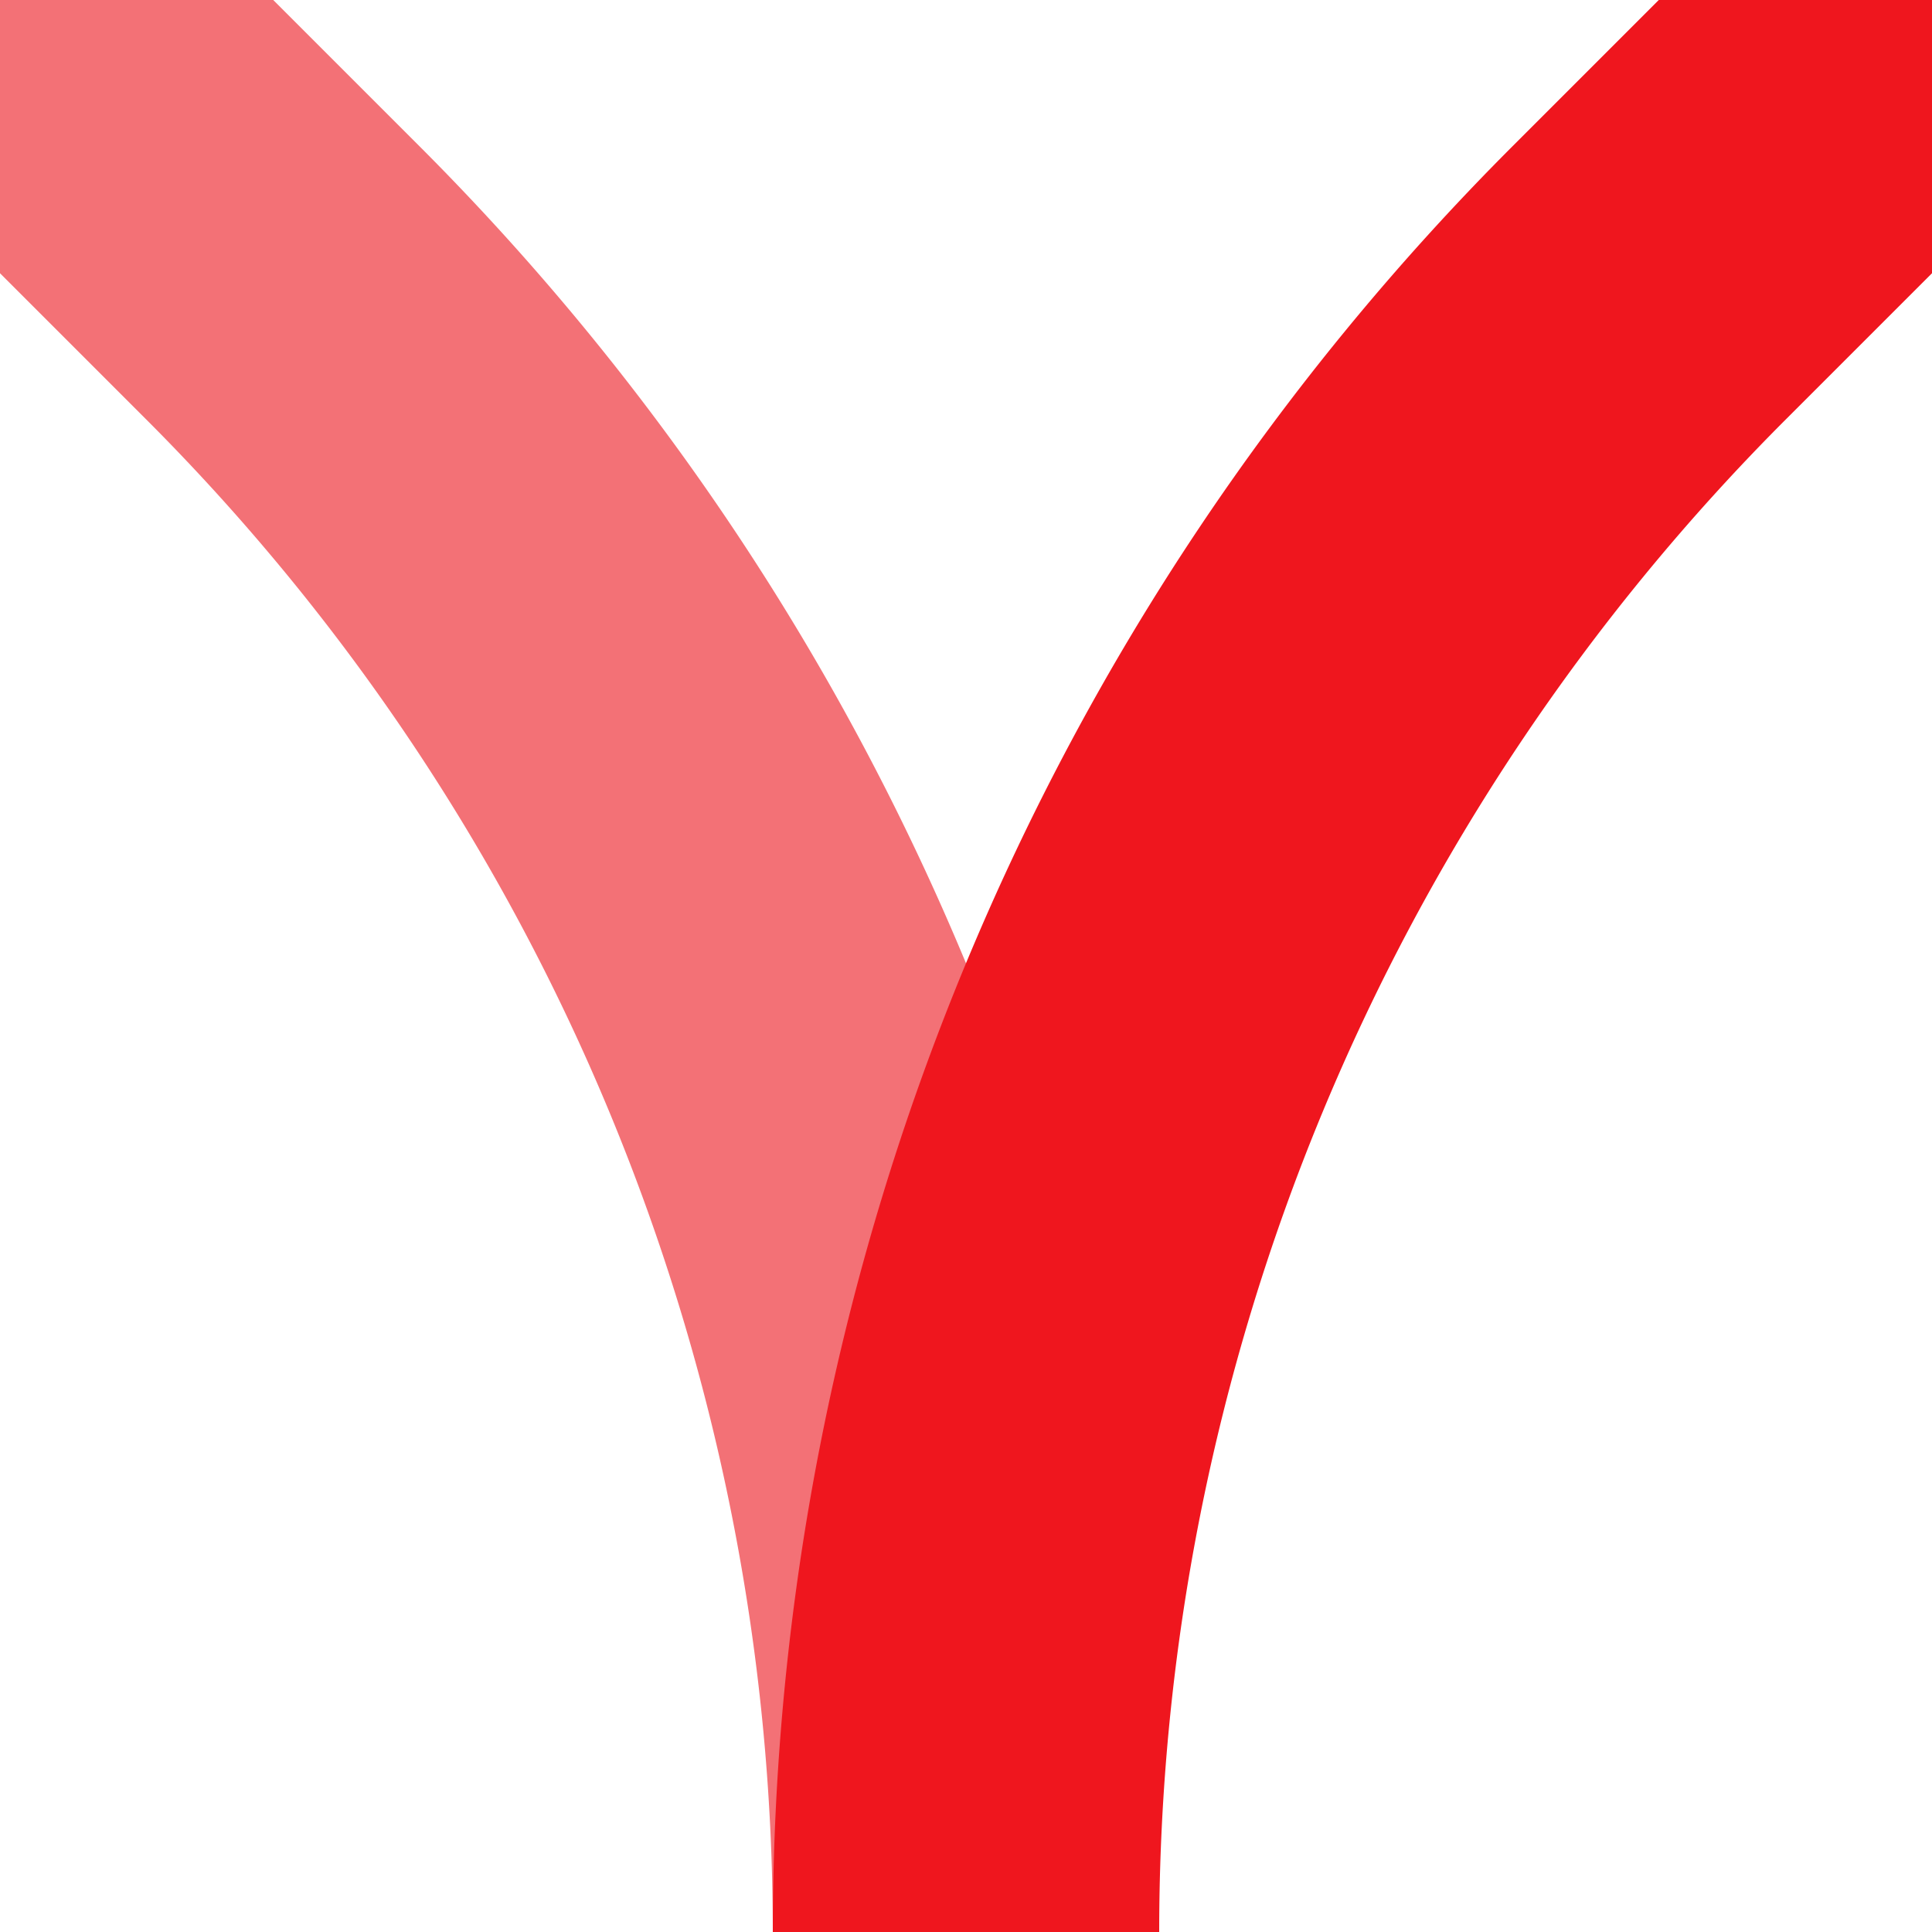
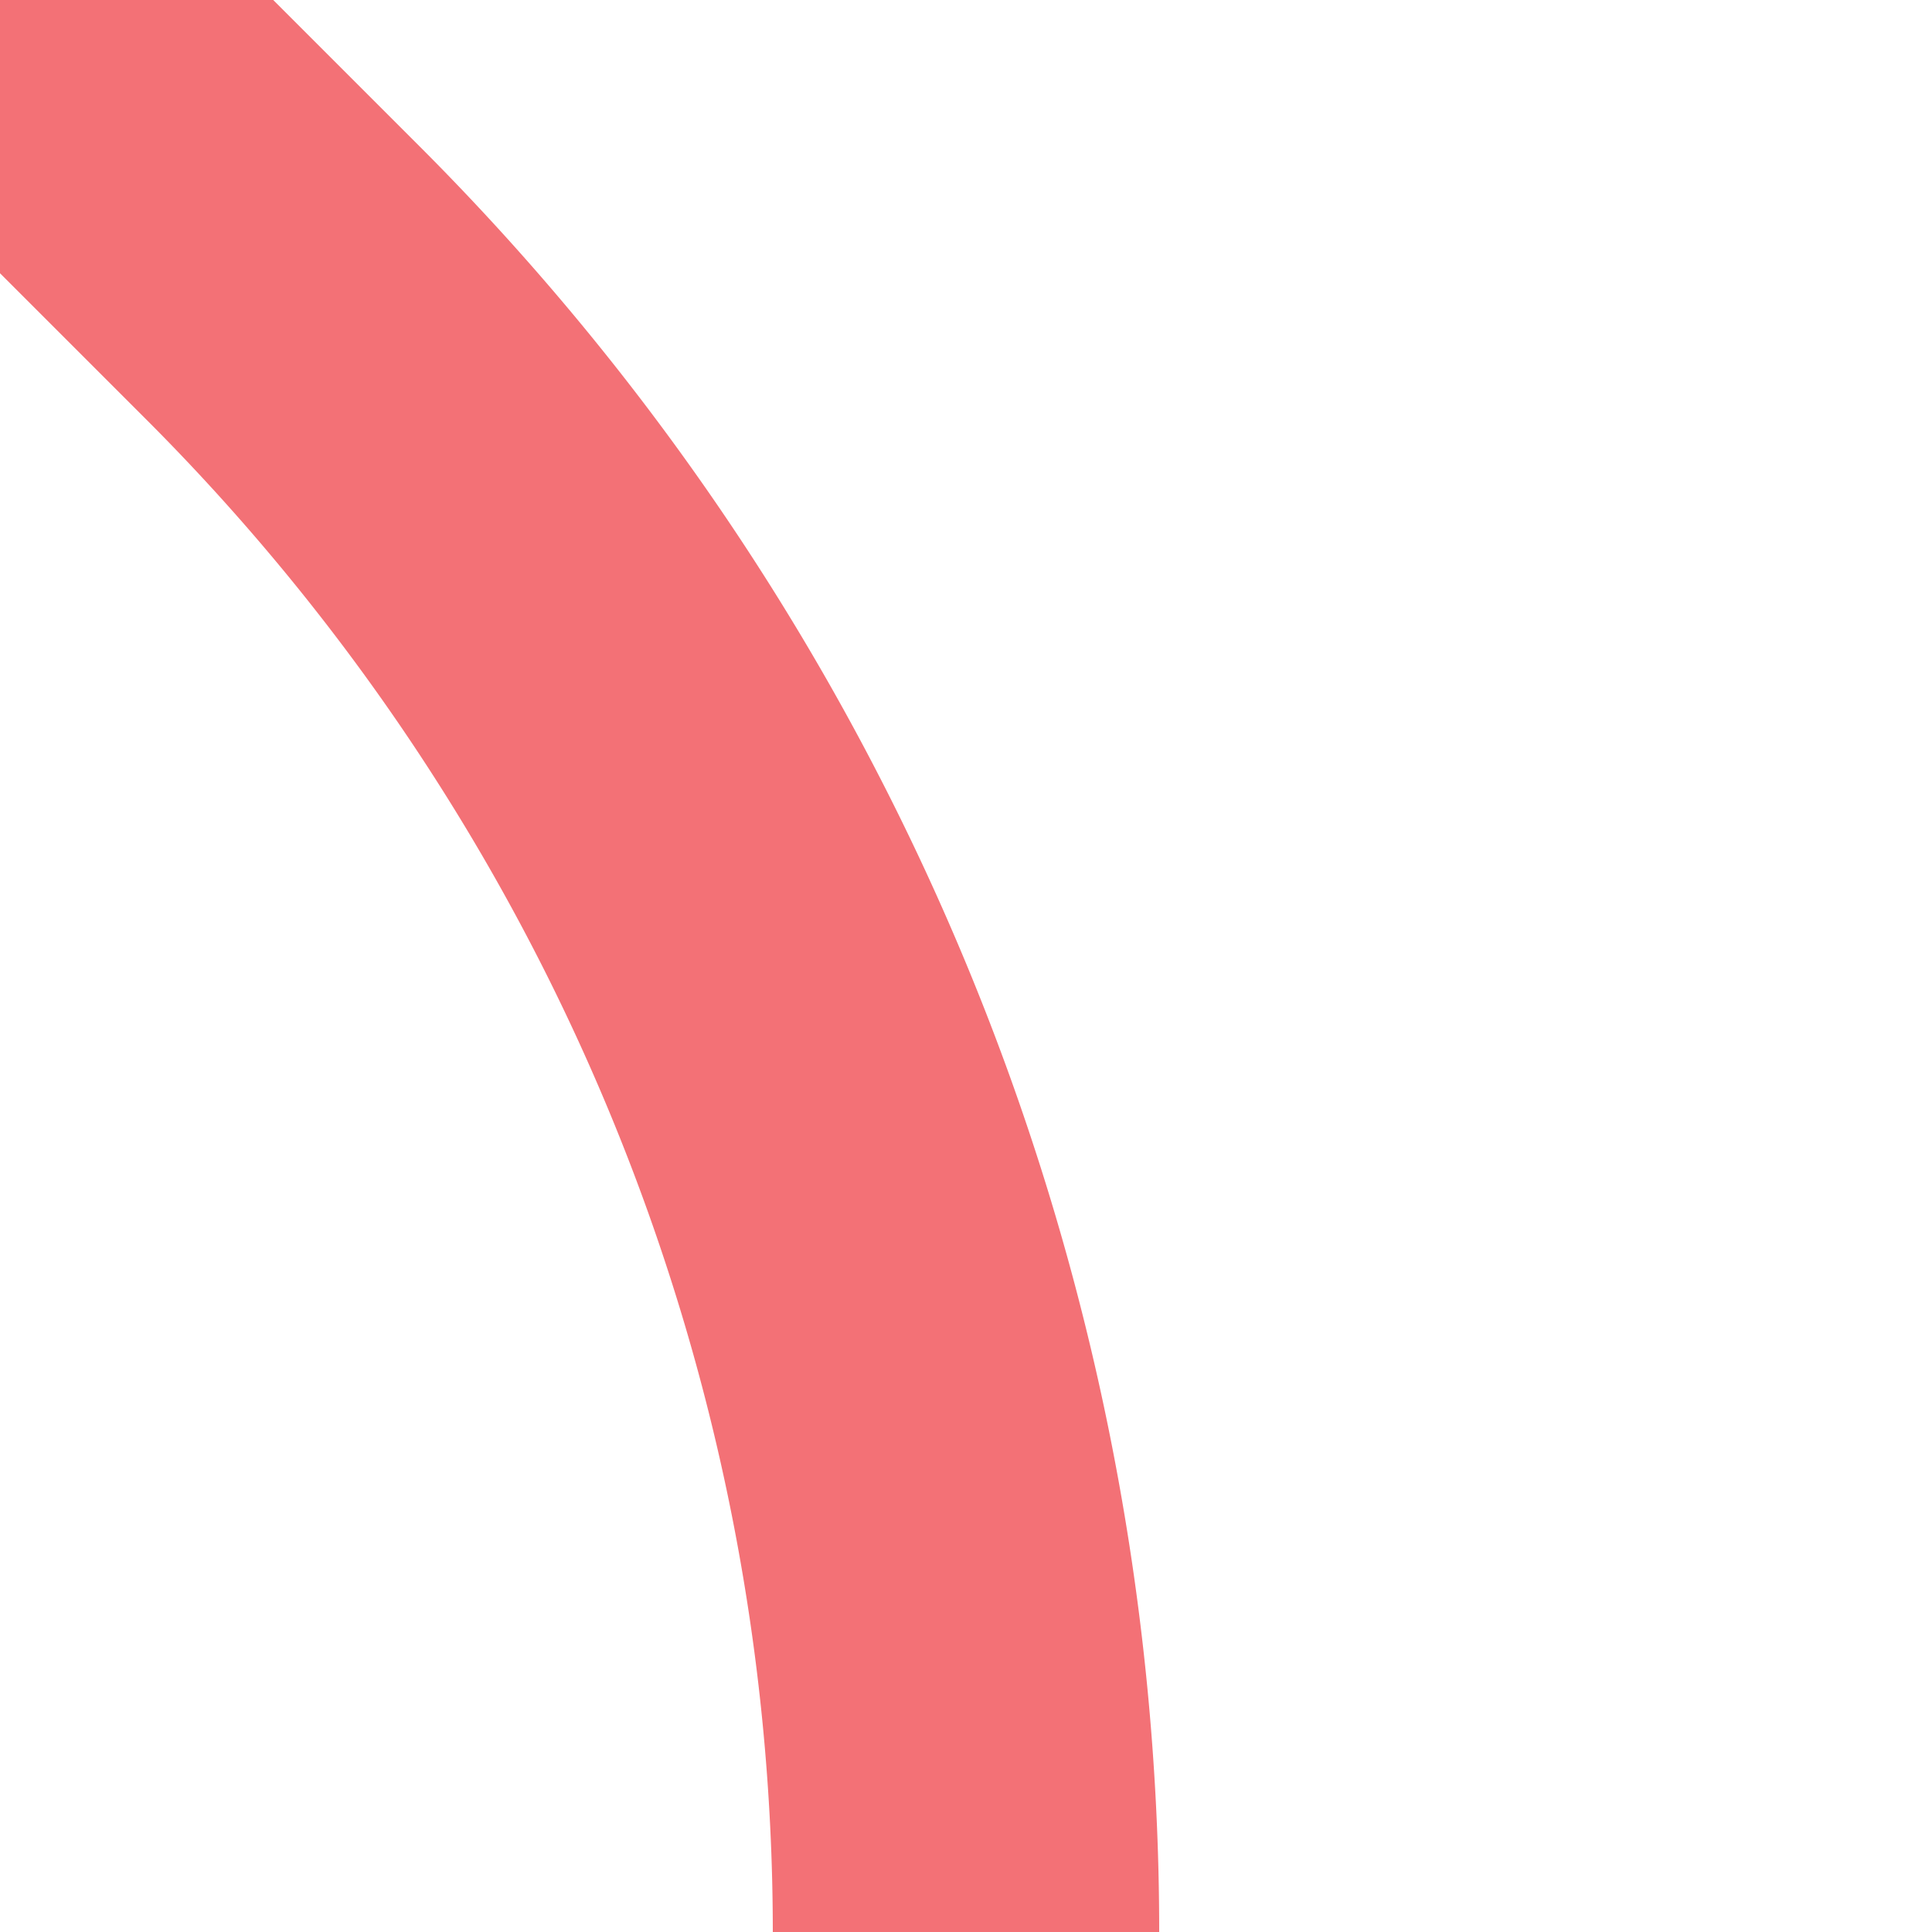
<svg xmlns="http://www.w3.org/2000/svg" width="500" height="500">
  <title>ABZ+1x4 red</title>
  <g stroke-width="100" fill="none">
    <path stroke="#F37176" d="M 0,0 73.22,73.22 A 603.55,603.55 0 0 1 250,500" />
-     <path stroke="#EF161E" d="M 500,0 426.78,73.22 A 603.55,603.55 0 0 0 250,500" />
  </g>
</svg>